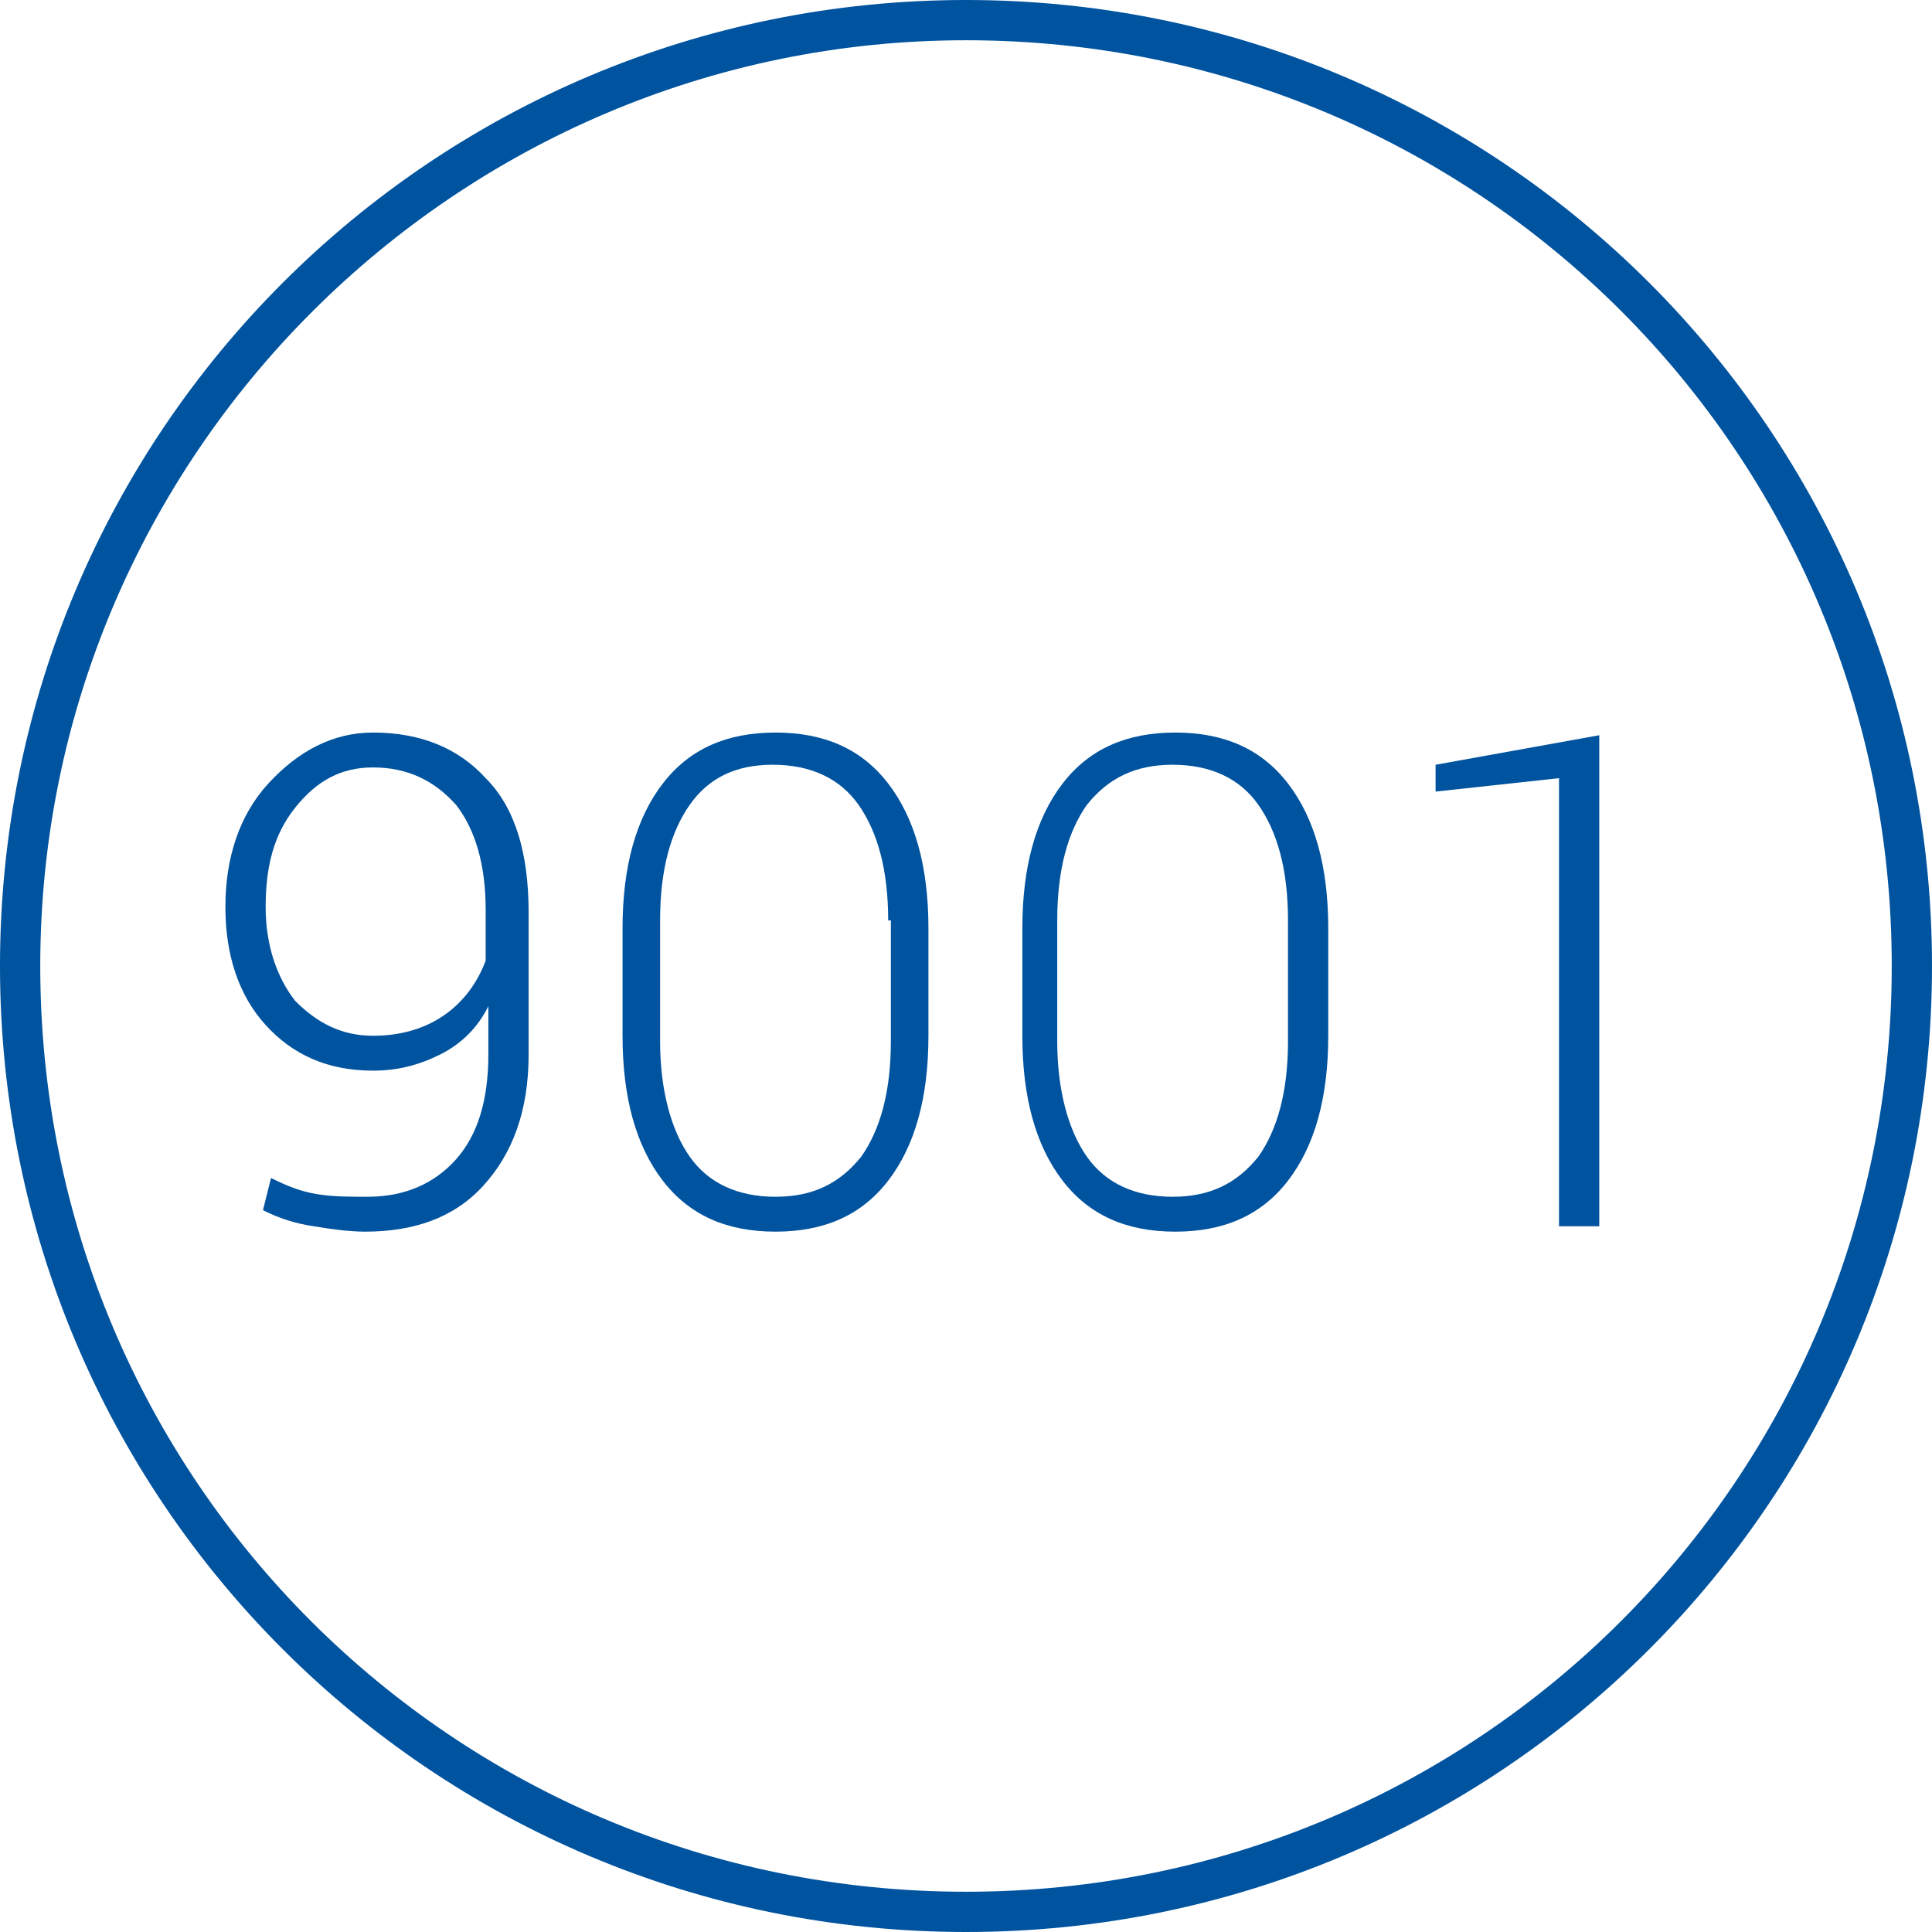
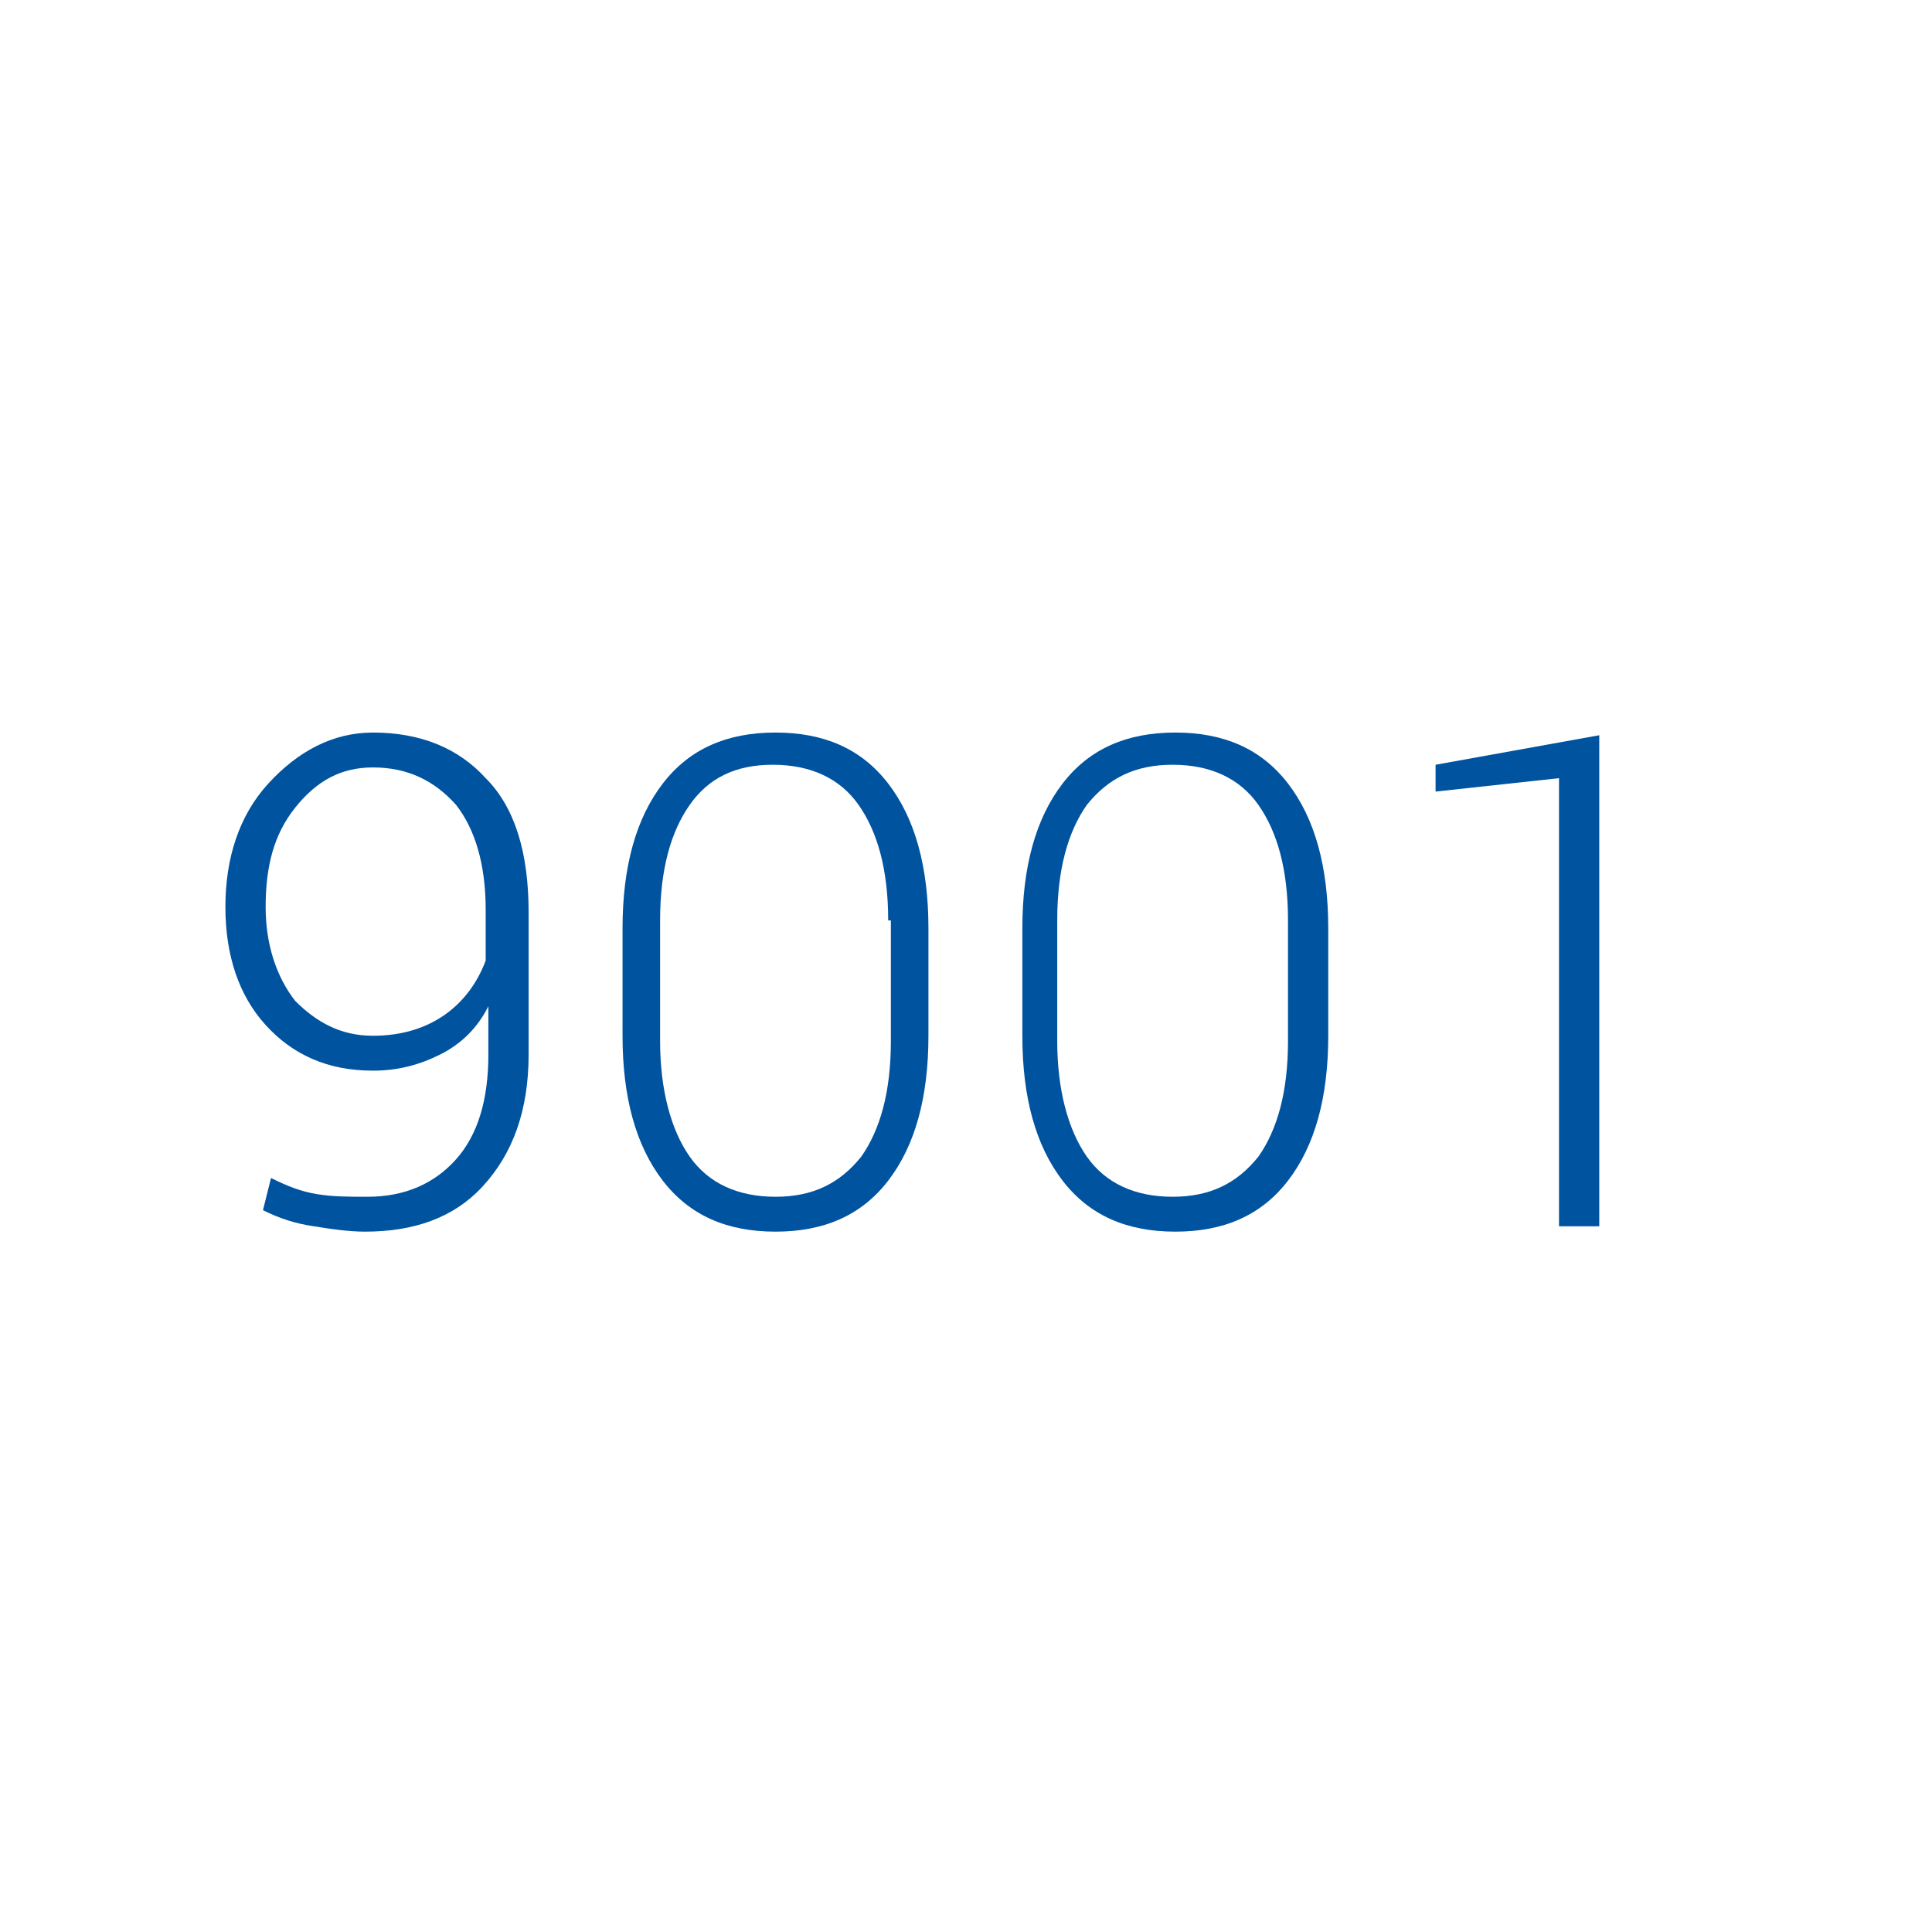
<svg xmlns="http://www.w3.org/2000/svg" version="1.1" id="Layer_1" x="0px" y="0px" viewBox="0 0 72 72" style="enable-background:new 0 0 72 72;" xml:space="preserve">
  <style type="text/css">
	.st0{fill:#00539F;}
</style>
  <title>symbols_ei</title>
-   <path class="st0" d="M36,1.5c19.1,0,34.5,15.4,34.5,34.5S55.1,70.5,36,70.5S1.5,55.1,1.5,36C1.5,17,17,1.5,36,1.5 M36,0  C16.1,0,0,16.1,0,36s16.1,36,36,36s36-16.1,36-36S55.9,0,36,0z" />
  <g>
    <path class="st0" d="M13.7,44.6c1.4,0,2.5-0.5,3.3-1.4c0.8-0.9,1.2-2.2,1.2-3.9v-1.8c-0.4,0.8-1,1.4-1.8,1.8s-1.6,0.6-2.5,0.6   c-1.7,0-3-0.6-4-1.7c-1-1.1-1.5-2.6-1.5-4.4c0-1.8,0.5-3.4,1.6-4.6c1.1-1.2,2.4-1.9,3.9-1.9c1.8,0,3.2,0.6,4.2,1.7   c1.1,1.1,1.6,2.8,1.6,5v5.3c0,2.1-0.6,3.7-1.7,4.9c-1.1,1.2-2.6,1.7-4.4,1.7c-0.6,0-1.3-0.1-1.9-0.2c-0.7-0.1-1.3-0.3-1.9-0.6   l0.3-1.2c0.6,0.3,1.1,0.5,1.7,0.6S13,44.6,13.7,44.6z M13.9,38.6c1.1,0,2-0.3,2.7-0.8s1.2-1.2,1.5-2v-1.9c0-1.7-0.4-3-1.1-3.9   c-0.8-0.9-1.8-1.4-3.1-1.4c-1.2,0-2.1,0.5-2.9,1.5c-0.8,1-1.1,2.2-1.1,3.7c0,1.4,0.4,2.6,1.1,3.5C11.8,38.1,12.7,38.6,13.9,38.6z" />
    <path class="st0" d="M34.6,38.6c0,2.3-0.5,4.1-1.5,5.4c-1,1.3-2.4,1.9-4.2,1.9c-1.8,0-3.2-0.6-4.2-1.9c-1-1.3-1.5-3.1-1.5-5.4v-4   c0-2.3,0.5-4.1,1.5-5.4c1-1.3,2.4-1.9,4.2-1.9s3.2,0.6,4.2,1.9s1.5,3.1,1.5,5.4V38.6z M33.1,34.3c0-1.9-0.4-3.3-1.1-4.3   c-0.7-1-1.8-1.5-3.2-1.5S26.4,29,25.7,30s-1.1,2.4-1.1,4.3v4.5c0,1.8,0.4,3.3,1.1,4.3s1.8,1.5,3.2,1.5s2.4-0.5,3.2-1.5   c0.7-1,1.1-2.4,1.1-4.3V34.3z" />
    <path class="st0" d="M49.5,38.6c0,2.3-0.5,4.1-1.5,5.4c-1,1.3-2.4,1.9-4.2,1.9c-1.8,0-3.2-0.6-4.2-1.9c-1-1.3-1.5-3.1-1.5-5.4v-4   c0-2.3,0.5-4.1,1.5-5.4c1-1.3,2.4-1.9,4.2-1.9c1.8,0,3.2,0.6,4.2,1.9s1.5,3.1,1.5,5.4V38.6z M48,34.3c0-1.9-0.4-3.3-1.1-4.3   c-0.7-1-1.8-1.5-3.2-1.5c-1.4,0-2.4,0.5-3.2,1.5c-0.7,1-1.1,2.4-1.1,4.3v4.5c0,1.8,0.4,3.3,1.1,4.3s1.8,1.5,3.2,1.5   s2.4-0.5,3.2-1.5c0.7-1,1.1-2.4,1.1-4.3V34.3z" />
    <path class="st0" d="M59.6,45.7h-1.5V29l-4.6,0.5v-1l6.1-1.1V45.7z" />
  </g>
</svg>